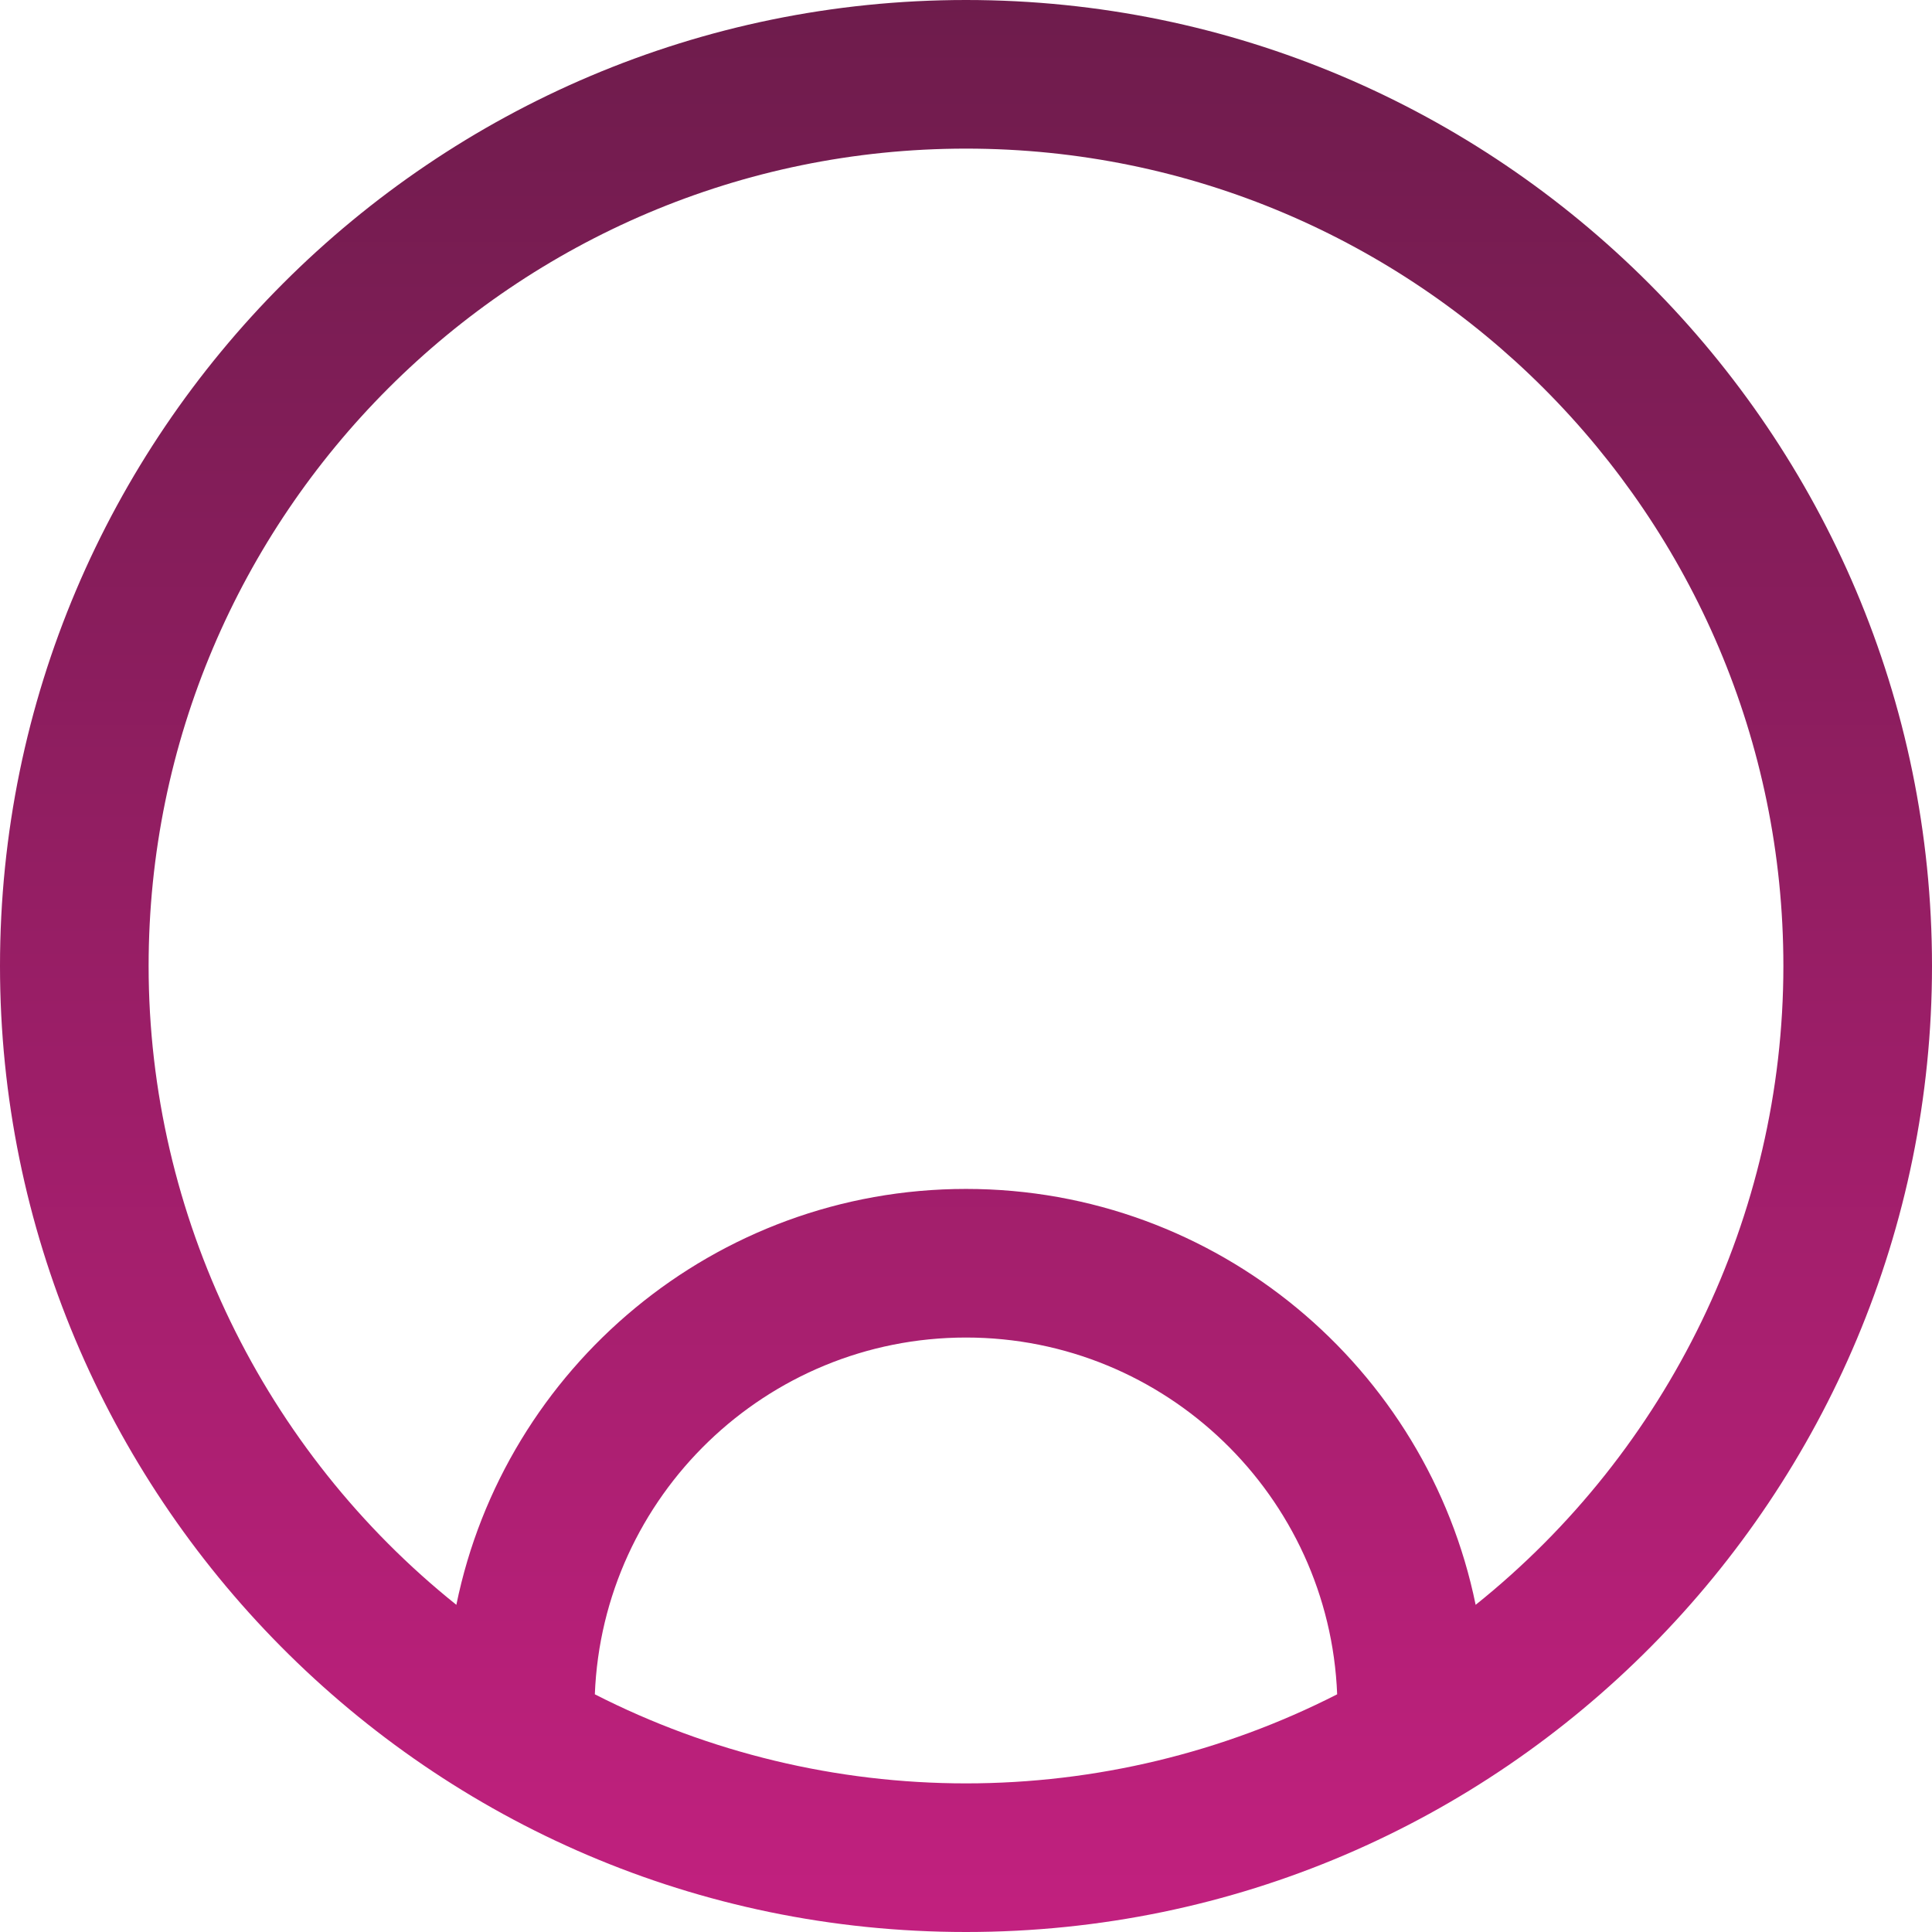
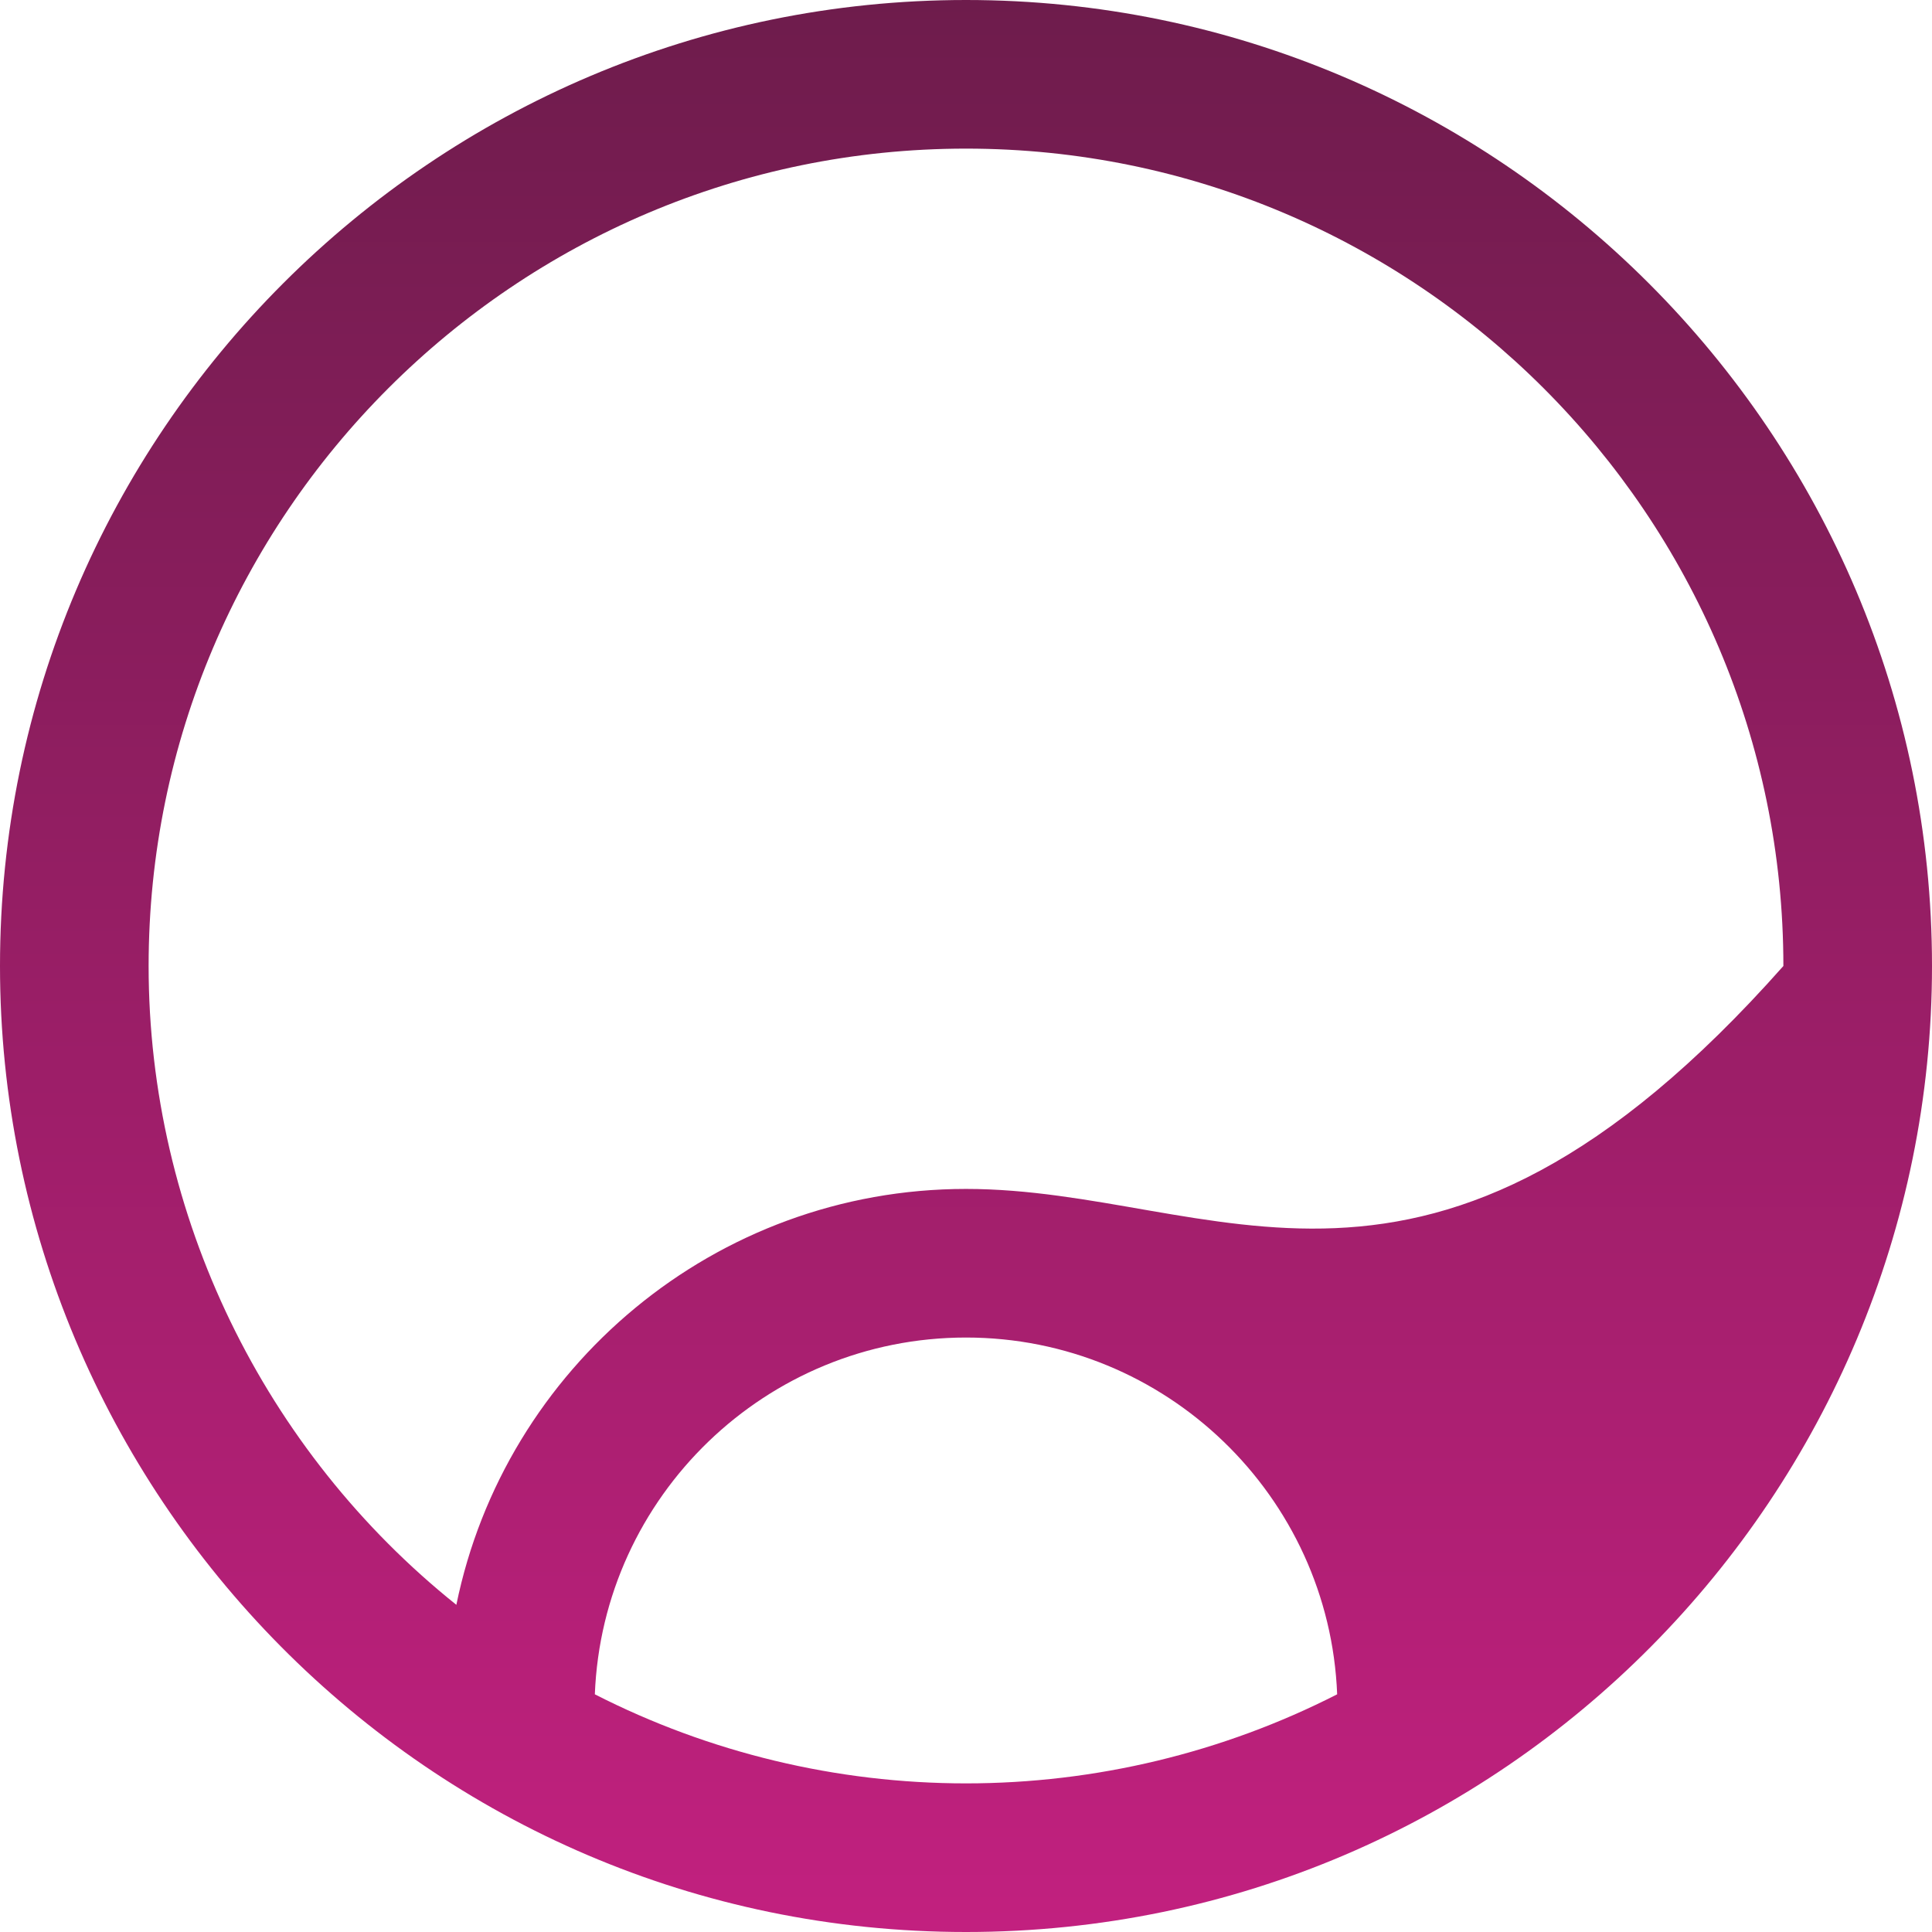
<svg xmlns="http://www.w3.org/2000/svg" width="134" height="134" viewBox="0 0 134 134" fill="none">
-   <path d="M67 134C104.395 134 134 103.514 134 67C134 30.056 103.944 0 67 0C30.056 0 0 30.056 0 67C0 103.512 29.6 134 67 134ZM41.257 117.514C41.797 103.778 53.134 92.769 67 92.769C80.866 92.769 92.203 103.778 92.743 117.514C84.817 121.56 75.98 123.692 67 123.692C58.02 123.692 49.183 121.56 41.257 117.514ZM67 10.308C98.26 10.308 123.692 35.74 123.692 67C123.692 84.32 115.681 100.635 102.348 111.308C98.99 94.868 84.417 82.462 67 82.462C49.583 82.462 35.01 94.868 31.652 111.308C18.32 100.636 10.308 84.321 10.308 67C10.308 35.74 35.74 10.308 67 10.308Z" fill="url(#paint0_linear)" />
+   <path d="M67 134C104.395 134 134 103.514 134 67C134 30.056 103.944 0 67 0C30.056 0 0 30.056 0 67C0 103.512 29.6 134 67 134ZM41.257 117.514C41.797 103.778 53.134 92.769 67 92.769C80.866 92.769 92.203 103.778 92.743 117.514C84.817 121.56 75.98 123.692 67 123.692C58.02 123.692 49.183 121.56 41.257 117.514ZM67 10.308C98.26 10.308 123.692 35.74 123.692 67C98.99 94.868 84.417 82.462 67 82.462C49.583 82.462 35.01 94.868 31.652 111.308C18.32 100.636 10.308 84.321 10.308 67C10.308 35.74 35.74 10.308 67 10.308Z" fill="url(#paint0_linear)" />
  <defs>
    <linearGradient id="paint0_linear" x1="67" y1="0" x2="67" y2="134" gradientUnits="userSpaceOnUse">
      <stop stop-color="#6E1C4C" />
      <stop offset="1" stop-color="#C2207F" />
    </linearGradient>
  </defs>
</svg>